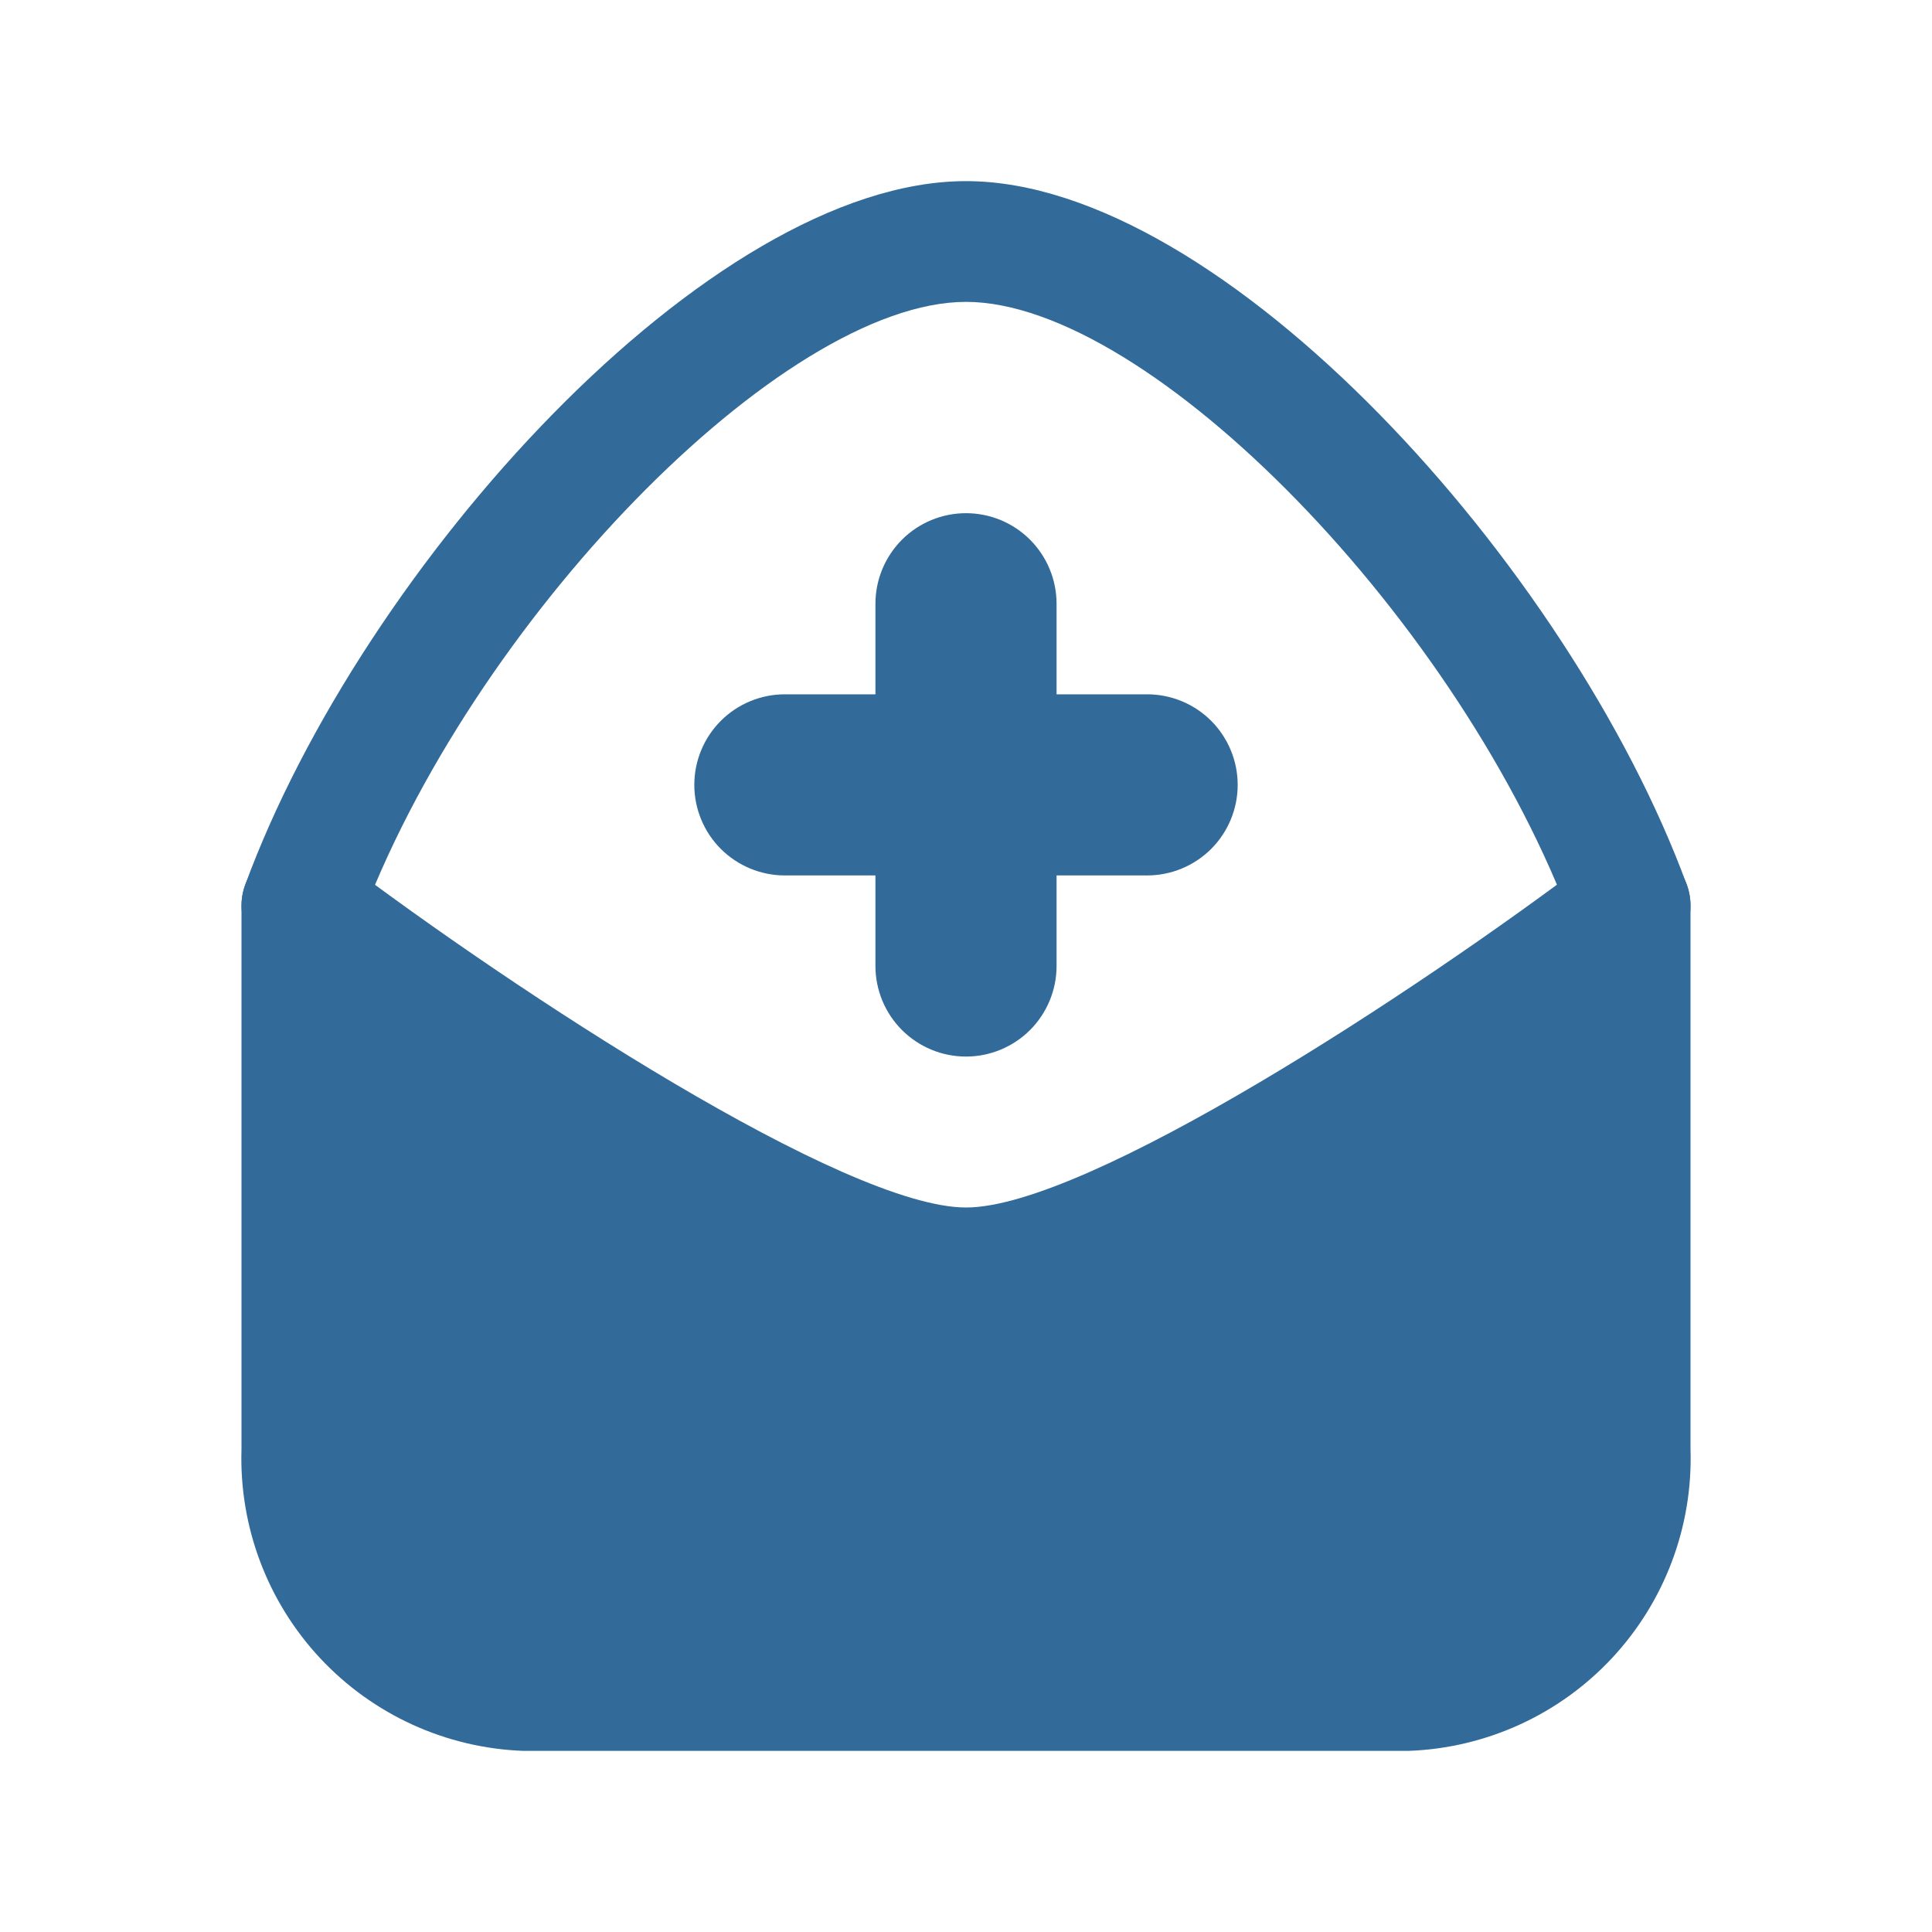
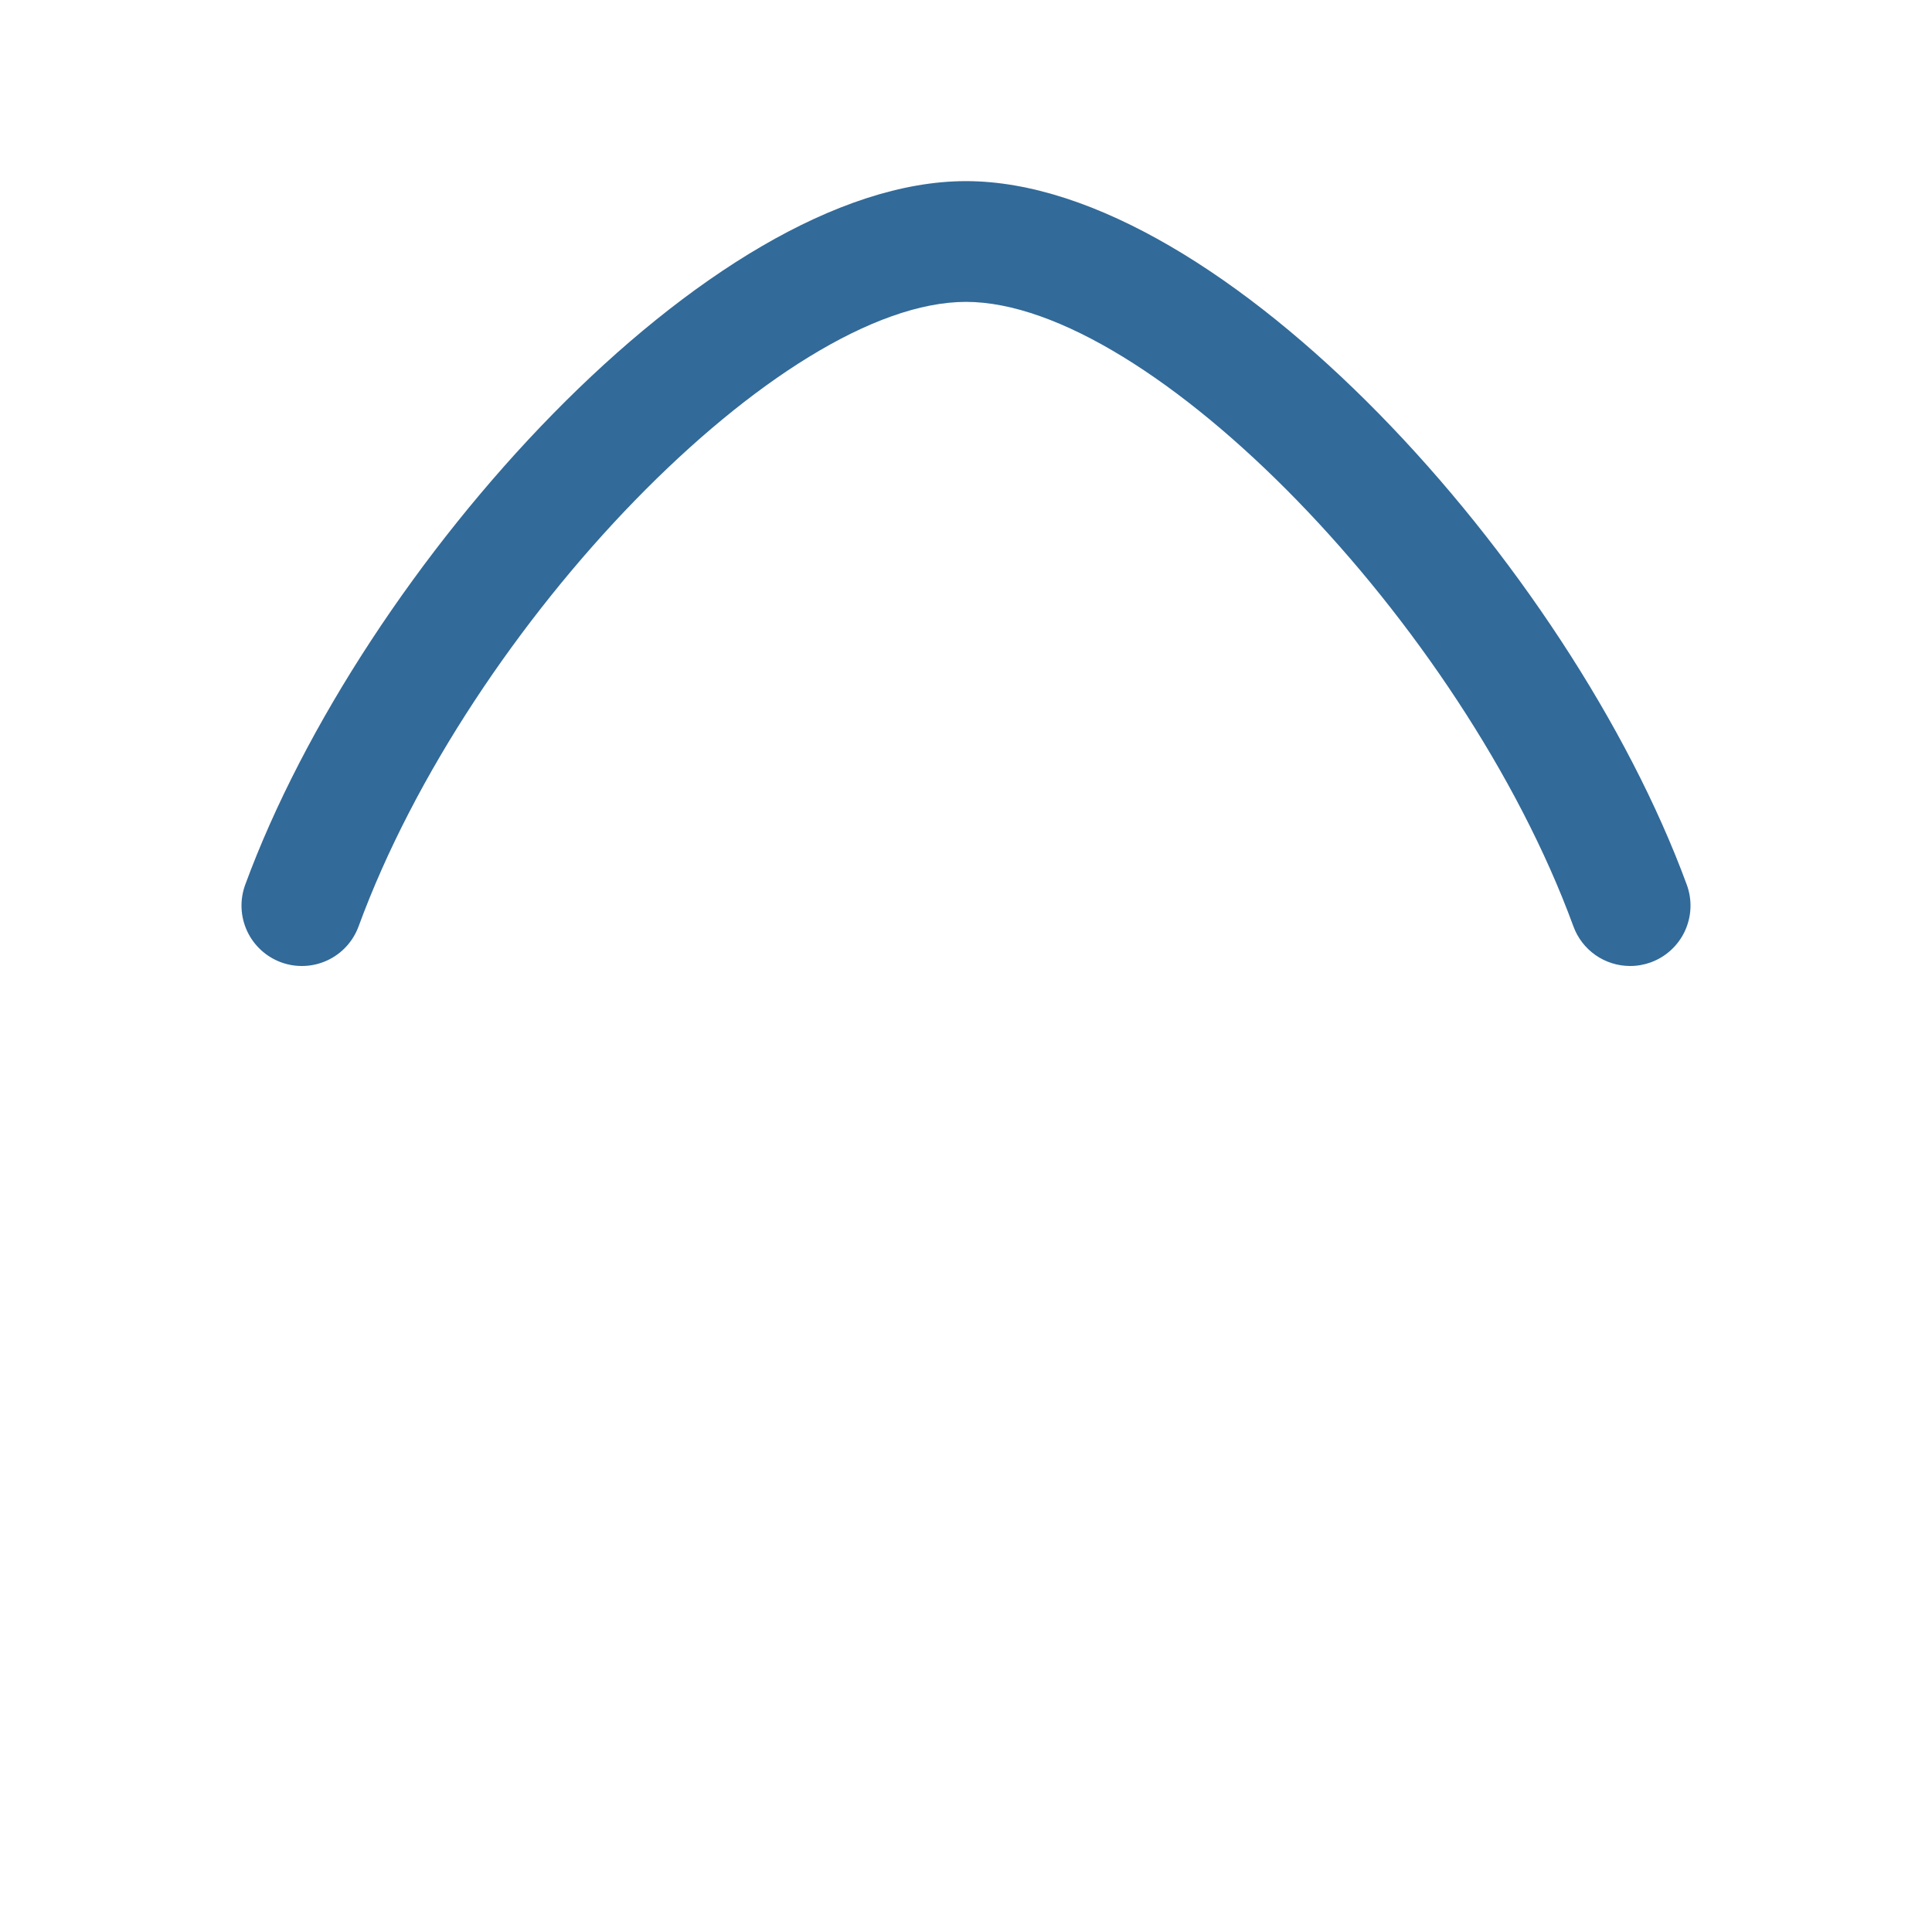
<svg xmlns="http://www.w3.org/2000/svg" width="40" height="40" viewBox="0 0 40 40" fill="none">
-   <path d="M34.306 17.625C34.098 17.522 33.865 17.479 33.633 17.501C33.401 17.523 33.181 17.609 32.995 17.75C29.295 20.555 22.5 25 20 25C17.5 25 10.707 20.555 7 17.75C6.815 17.611 6.594 17.526 6.362 17.505C6.131 17.484 5.899 17.528 5.691 17.632C5.484 17.736 5.309 17.895 5.187 18.093C5.065 18.29 5 18.518 5 18.75V30C4.949 31.601 5.533 33.158 6.627 34.33C7.72 35.501 9.233 36.191 10.834 36.25H29.166C30.768 36.191 32.281 35.501 33.374 34.33C34.467 33.158 35.052 31.601 35 30V18.75C35.001 18.516 34.937 18.287 34.814 18.088C34.692 17.889 34.516 17.729 34.306 17.625Z" fill="#326A99" />
-   <path d="M20 21.875C19.503 21.875 19.026 21.677 18.674 21.326C18.323 20.974 18.125 20.497 18.125 20V12.5C18.125 12.003 18.323 11.526 18.674 11.174C19.026 10.822 19.503 10.625 20 10.625C20.497 10.625 20.974 10.822 21.326 11.174C21.677 11.526 21.875 12.003 21.875 12.5V20C21.875 20.497 21.677 20.974 21.326 21.326C20.974 21.677 20.497 21.875 20 21.875Z" fill="#326A99" />
-   <path d="M23.75 18.125H16.25C15.753 18.125 15.276 17.927 14.924 17.576C14.572 17.224 14.375 16.747 14.375 16.25C14.375 15.753 14.572 15.276 14.924 14.924C15.276 14.572 15.753 14.375 16.25 14.375H23.75C24.247 14.375 24.724 14.572 25.076 14.924C25.427 15.276 25.625 15.753 25.625 16.25C25.625 16.747 25.427 17.224 25.076 17.576C24.724 17.927 24.247 18.125 23.75 18.125Z" fill="#326A99" />
  <path d="M33.75 20C33.494 20 33.244 19.921 33.034 19.775C32.824 19.628 32.664 19.421 32.576 19.18C30.273 12.896 23.808 6.25 20 6.25C16.192 6.25 9.728 12.896 7.424 19.18C7.367 19.334 7.281 19.476 7.17 19.596C7.059 19.717 6.925 19.815 6.776 19.884C6.627 19.953 6.466 19.992 6.302 19.999C6.138 20.006 5.974 19.98 5.82 19.924C5.666 19.867 5.524 19.781 5.404 19.67C5.283 19.559 5.185 19.425 5.116 19.276C5.047 19.127 5.008 18.966 5.001 18.802C4.994 18.638 5.02 18.474 5.076 18.32C7.5 11.72 14.693 3.75 20 3.75C25.308 3.75 32.5 11.72 34.924 18.32C34.98 18.474 35.006 18.638 34.999 18.802C34.992 18.966 34.953 19.127 34.884 19.276C34.815 19.425 34.717 19.559 34.596 19.67C34.476 19.781 34.334 19.867 34.18 19.924C34.042 19.974 33.897 20 33.75 20Z" fill="#326A99" />
</svg>